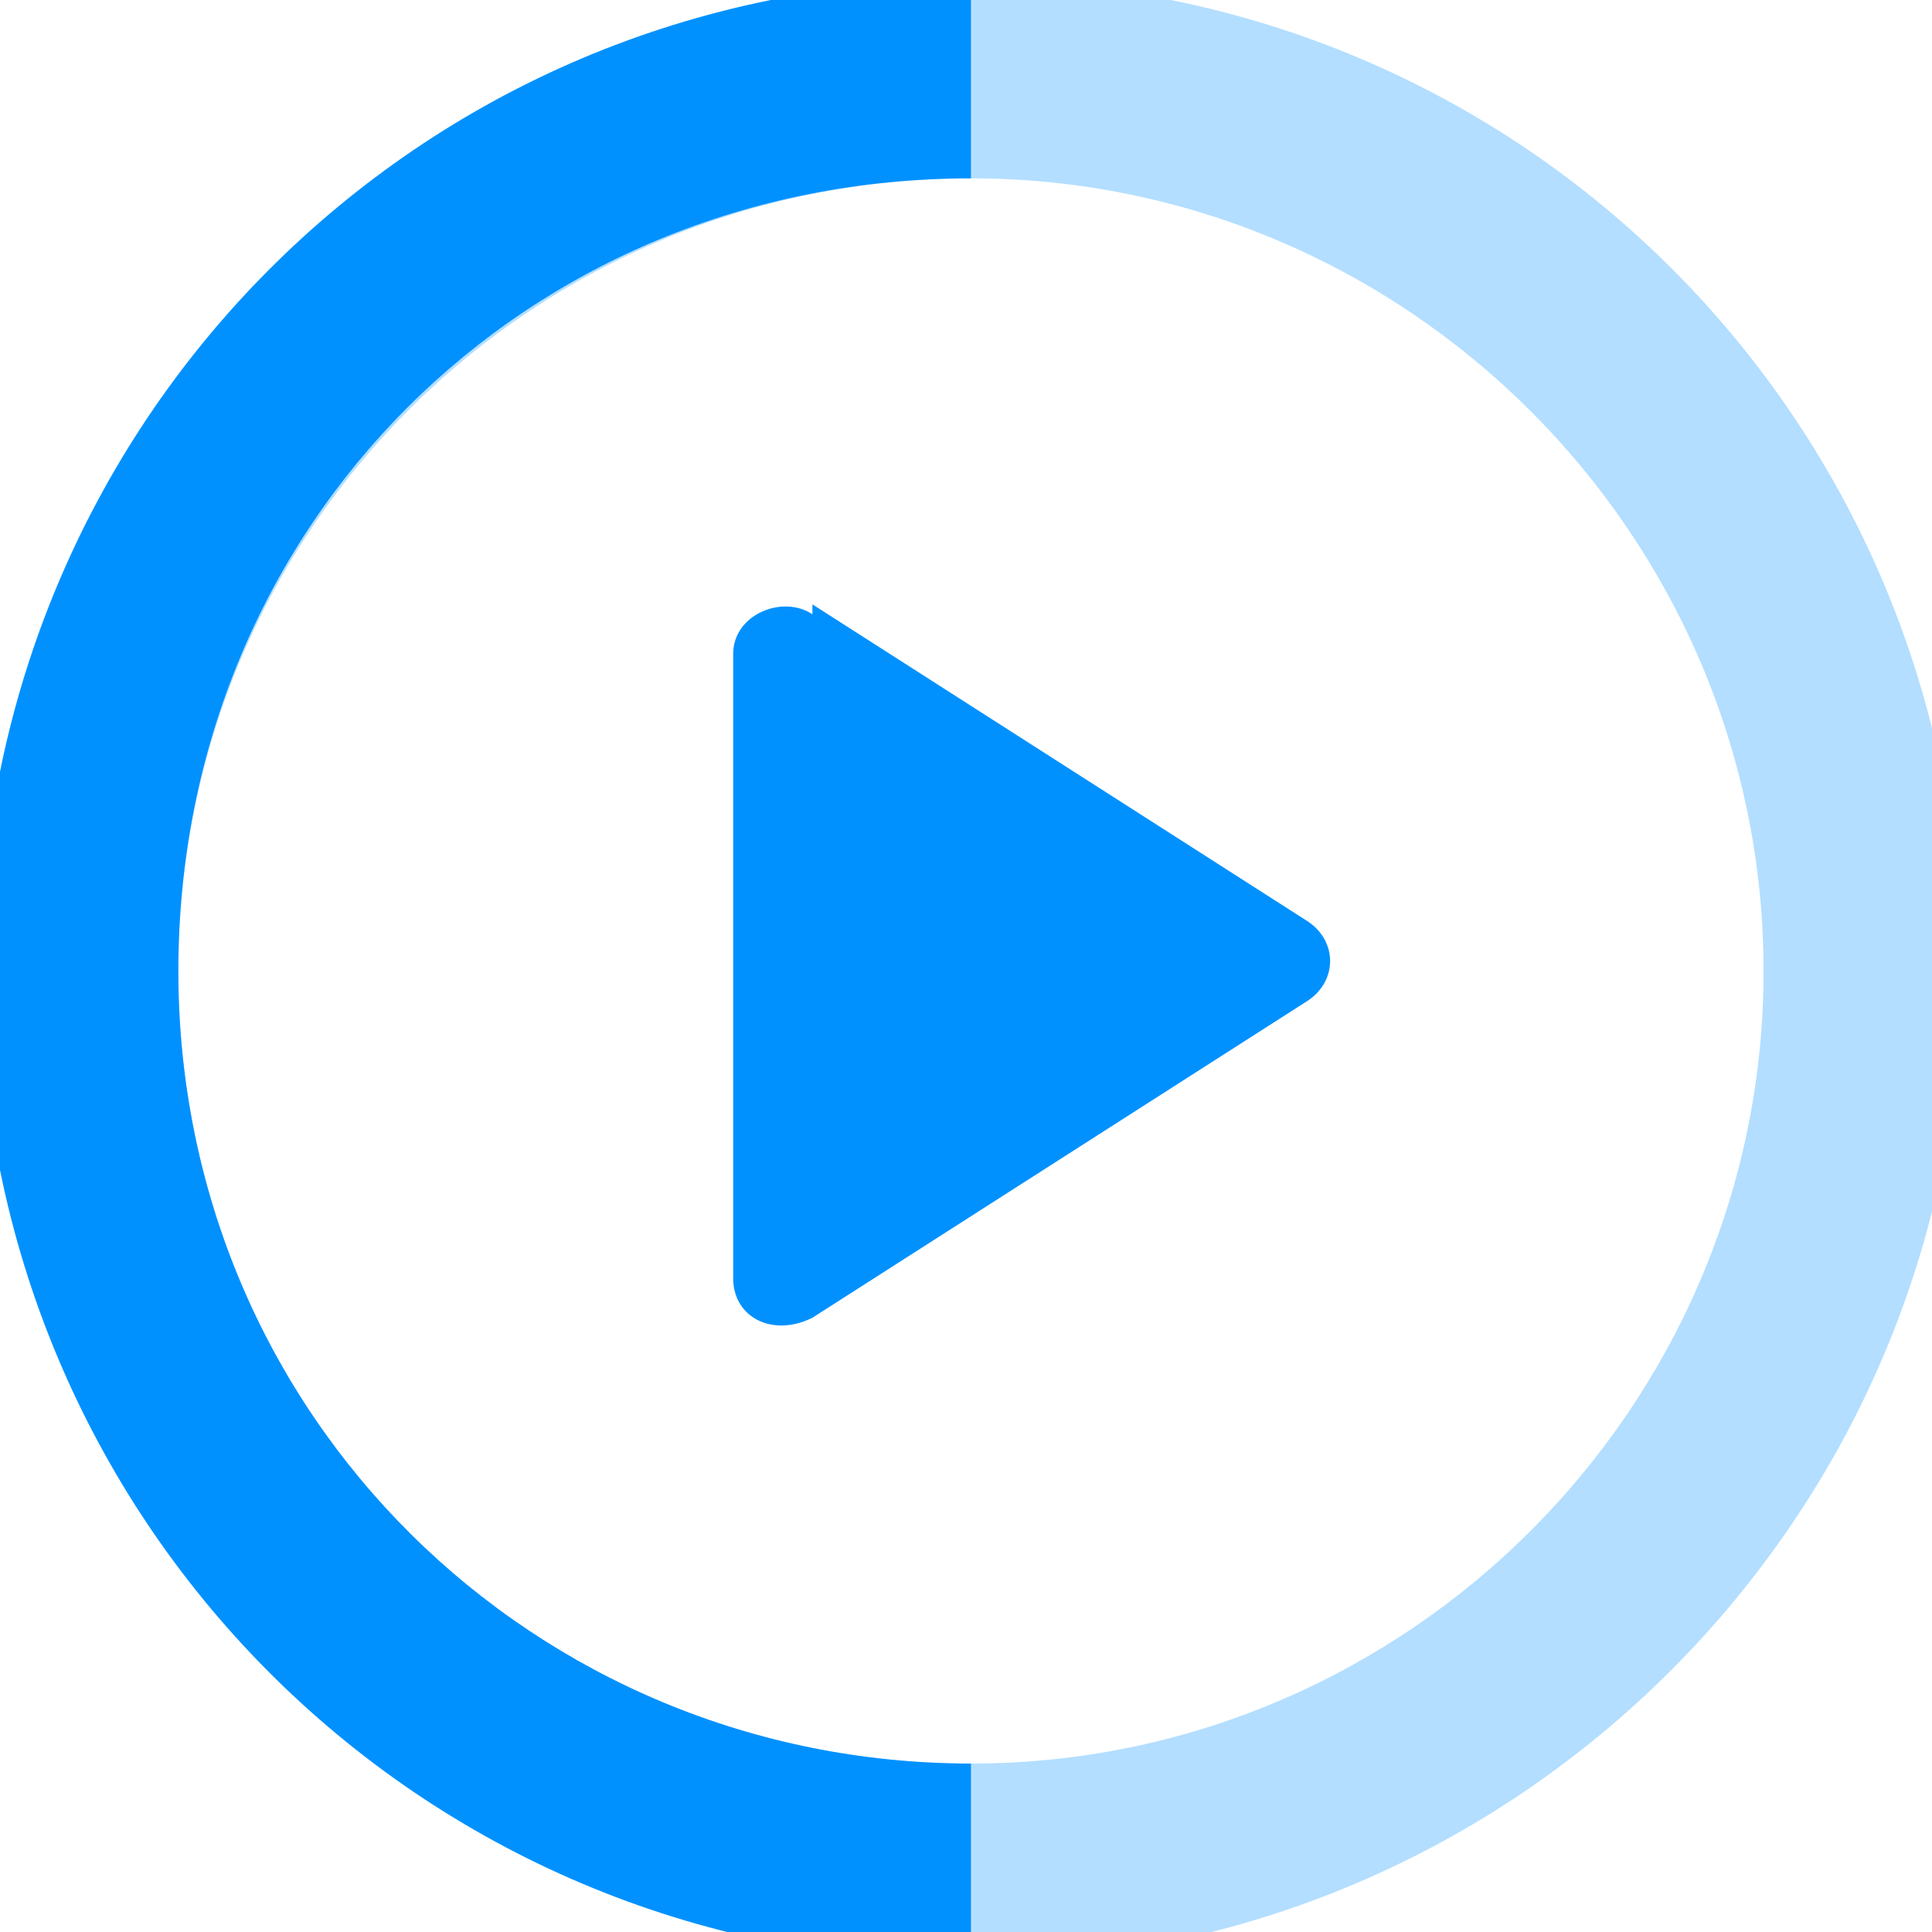
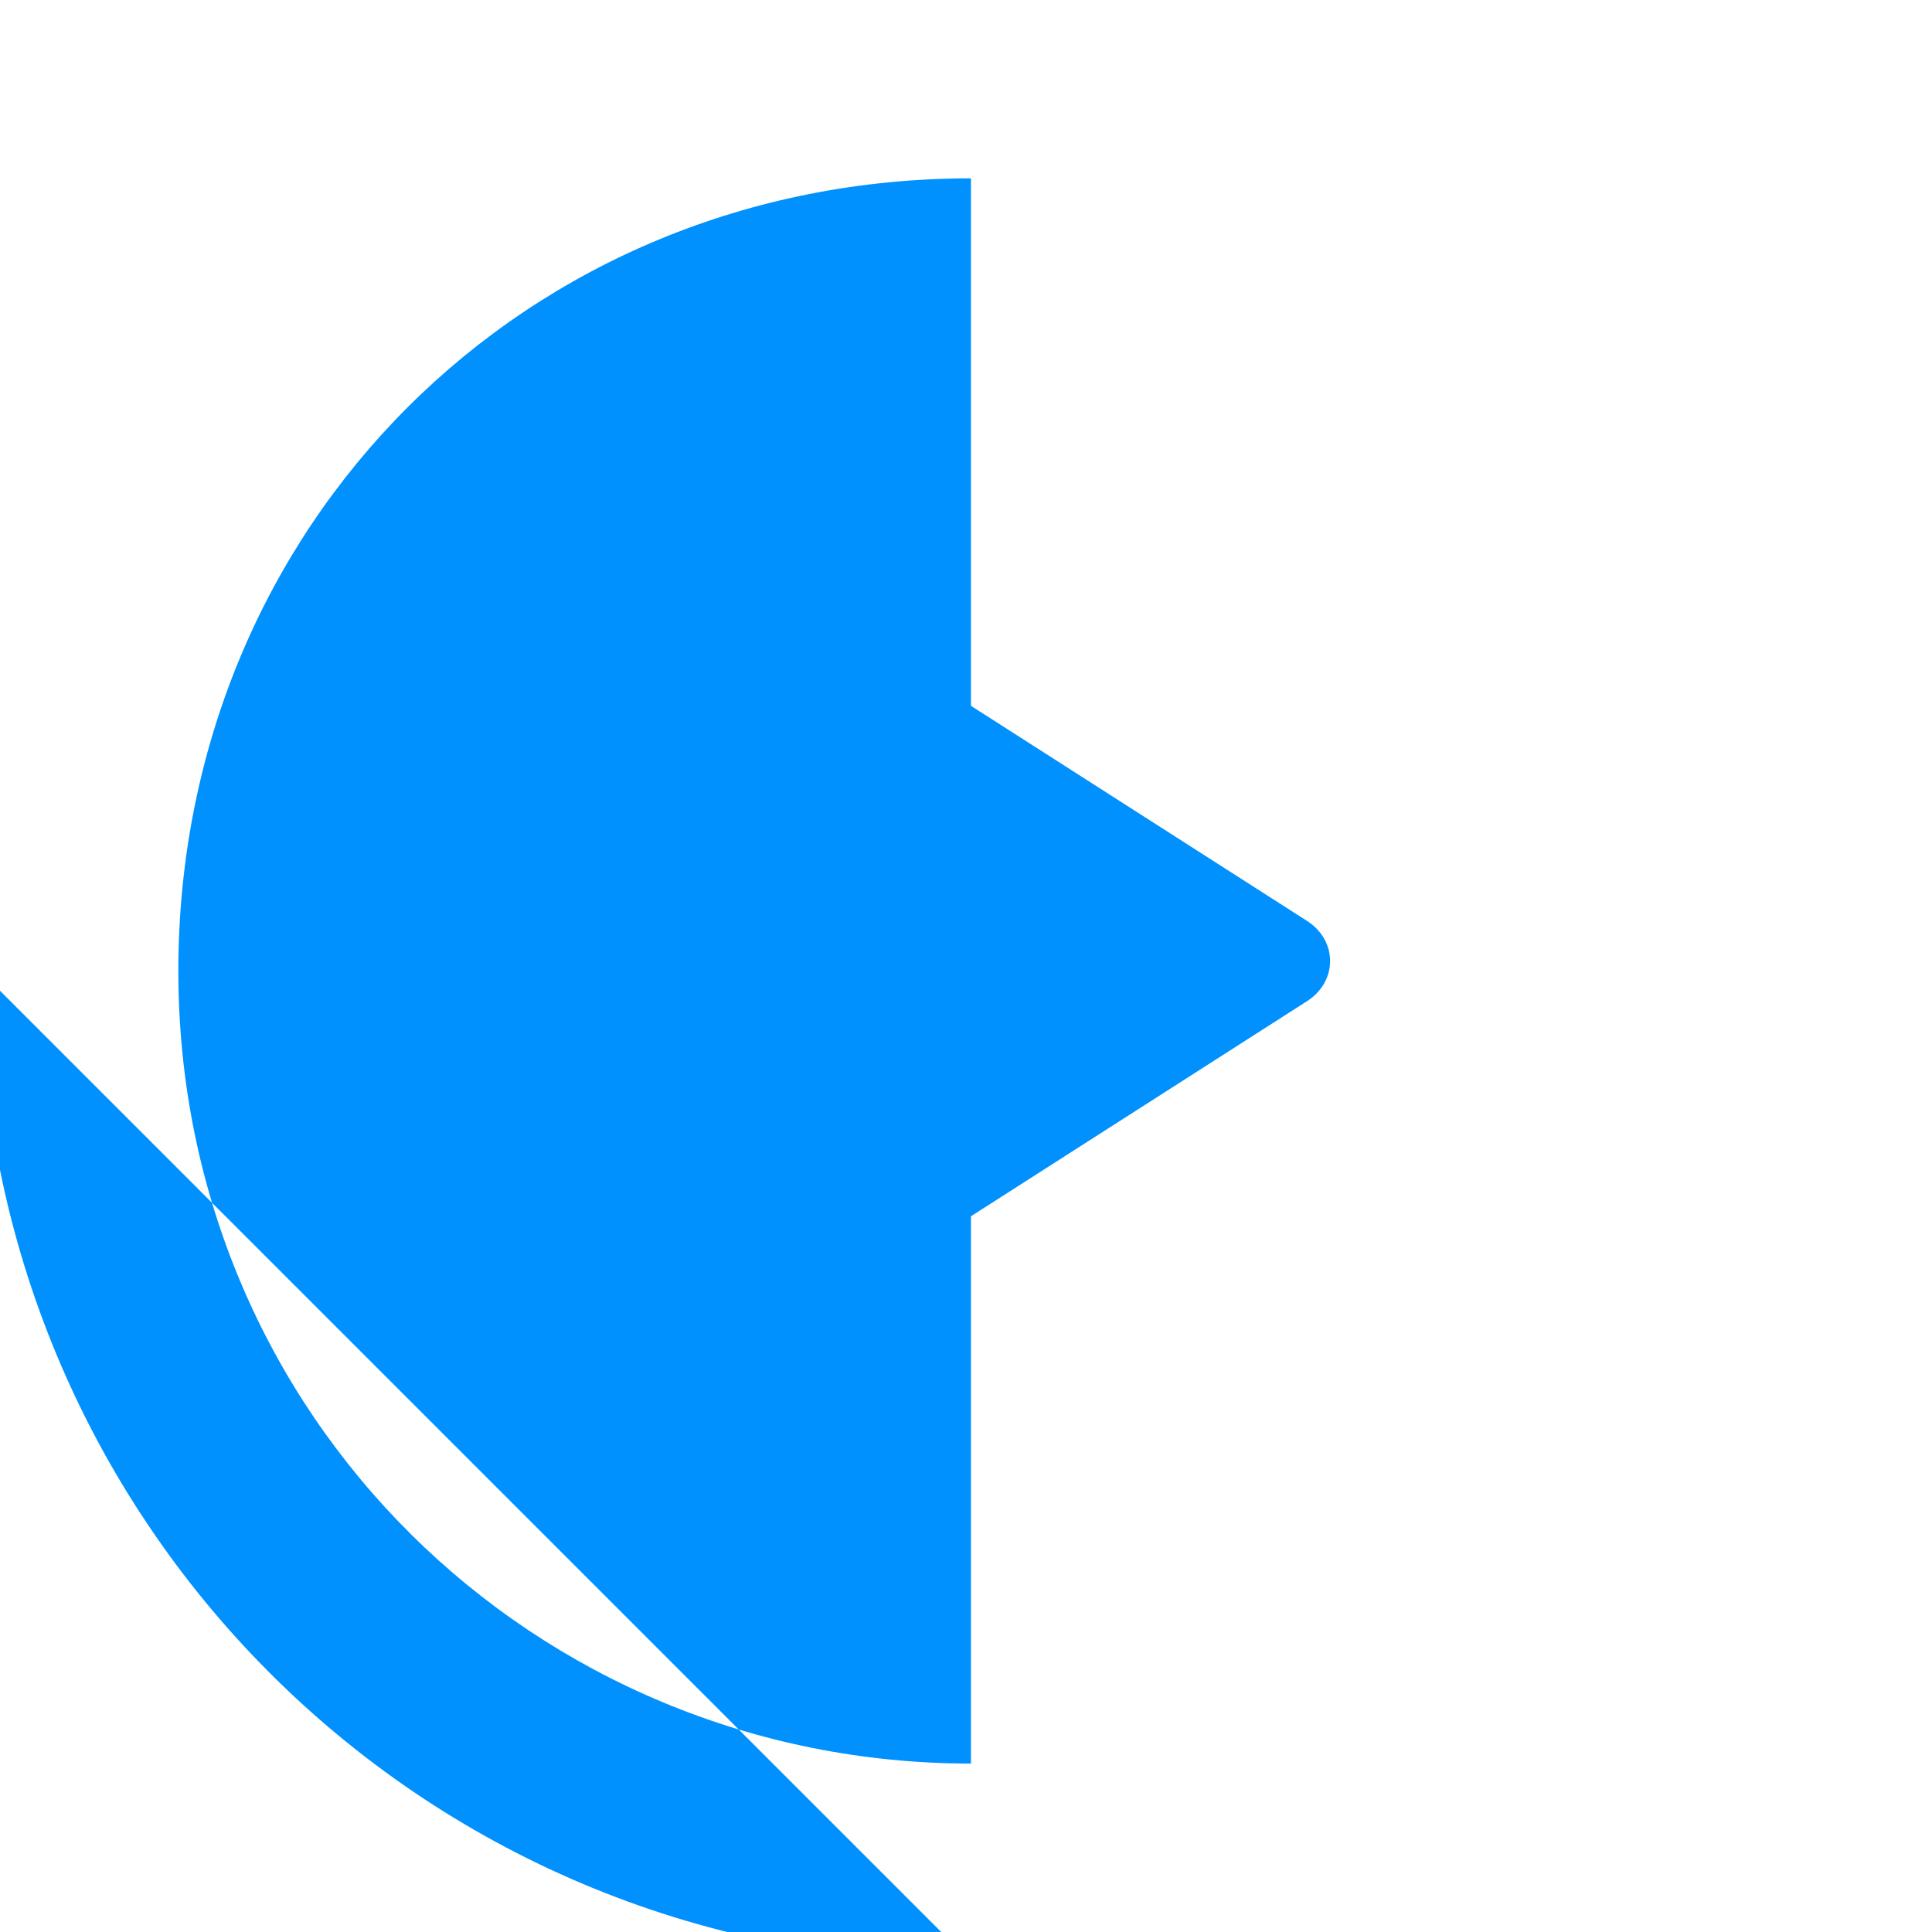
<svg xmlns="http://www.w3.org/2000/svg" id="Layer_1" version="1.1" viewBox="0 0 19.5 19.5">
  <defs>
    <style>
      .st0 {
        fill-opacity: .3;
        fill-rule: evenodd;
      }

      .st0, .st1 {
        fill: #0091ff;
      }
    </style>
  </defs>
-   <path class="st0" d="M9.8,17.8c4.4,0,8-3.6,8-8S14.2,1.8,9.8,1.8,1.8,5.3,1.8,9.8s3.6,8,8,8ZM19.8,9.8c0,5.5-4.5,10-10,10S-.2,15.3-.2,9.8,4.2-.2,9.8-.2s10,4.5,10,10Z" />
  <path class="st1" d="M8.2,6.2c-.3-.2-.8,0-.8.4v6.3c0,.4.4.6.8.4l5-3.2c.3-.2.3-.6,0-.8l-5-3.2Z" />
-   <path class="st1" d="M9.8,1.8C5.3,1.8,1.8,5.3,1.8,9.8s3.6,8,8,8M9.8,19.8C4.2,19.8-.2,15.3-.2,9.8S4.2-.2,9.8-.2" />
+   <path class="st1" d="M9.8,1.8C5.3,1.8,1.8,5.3,1.8,9.8s3.6,8,8,8M9.8,19.8C4.2,19.8-.2,15.3-.2,9.8" />
</svg>